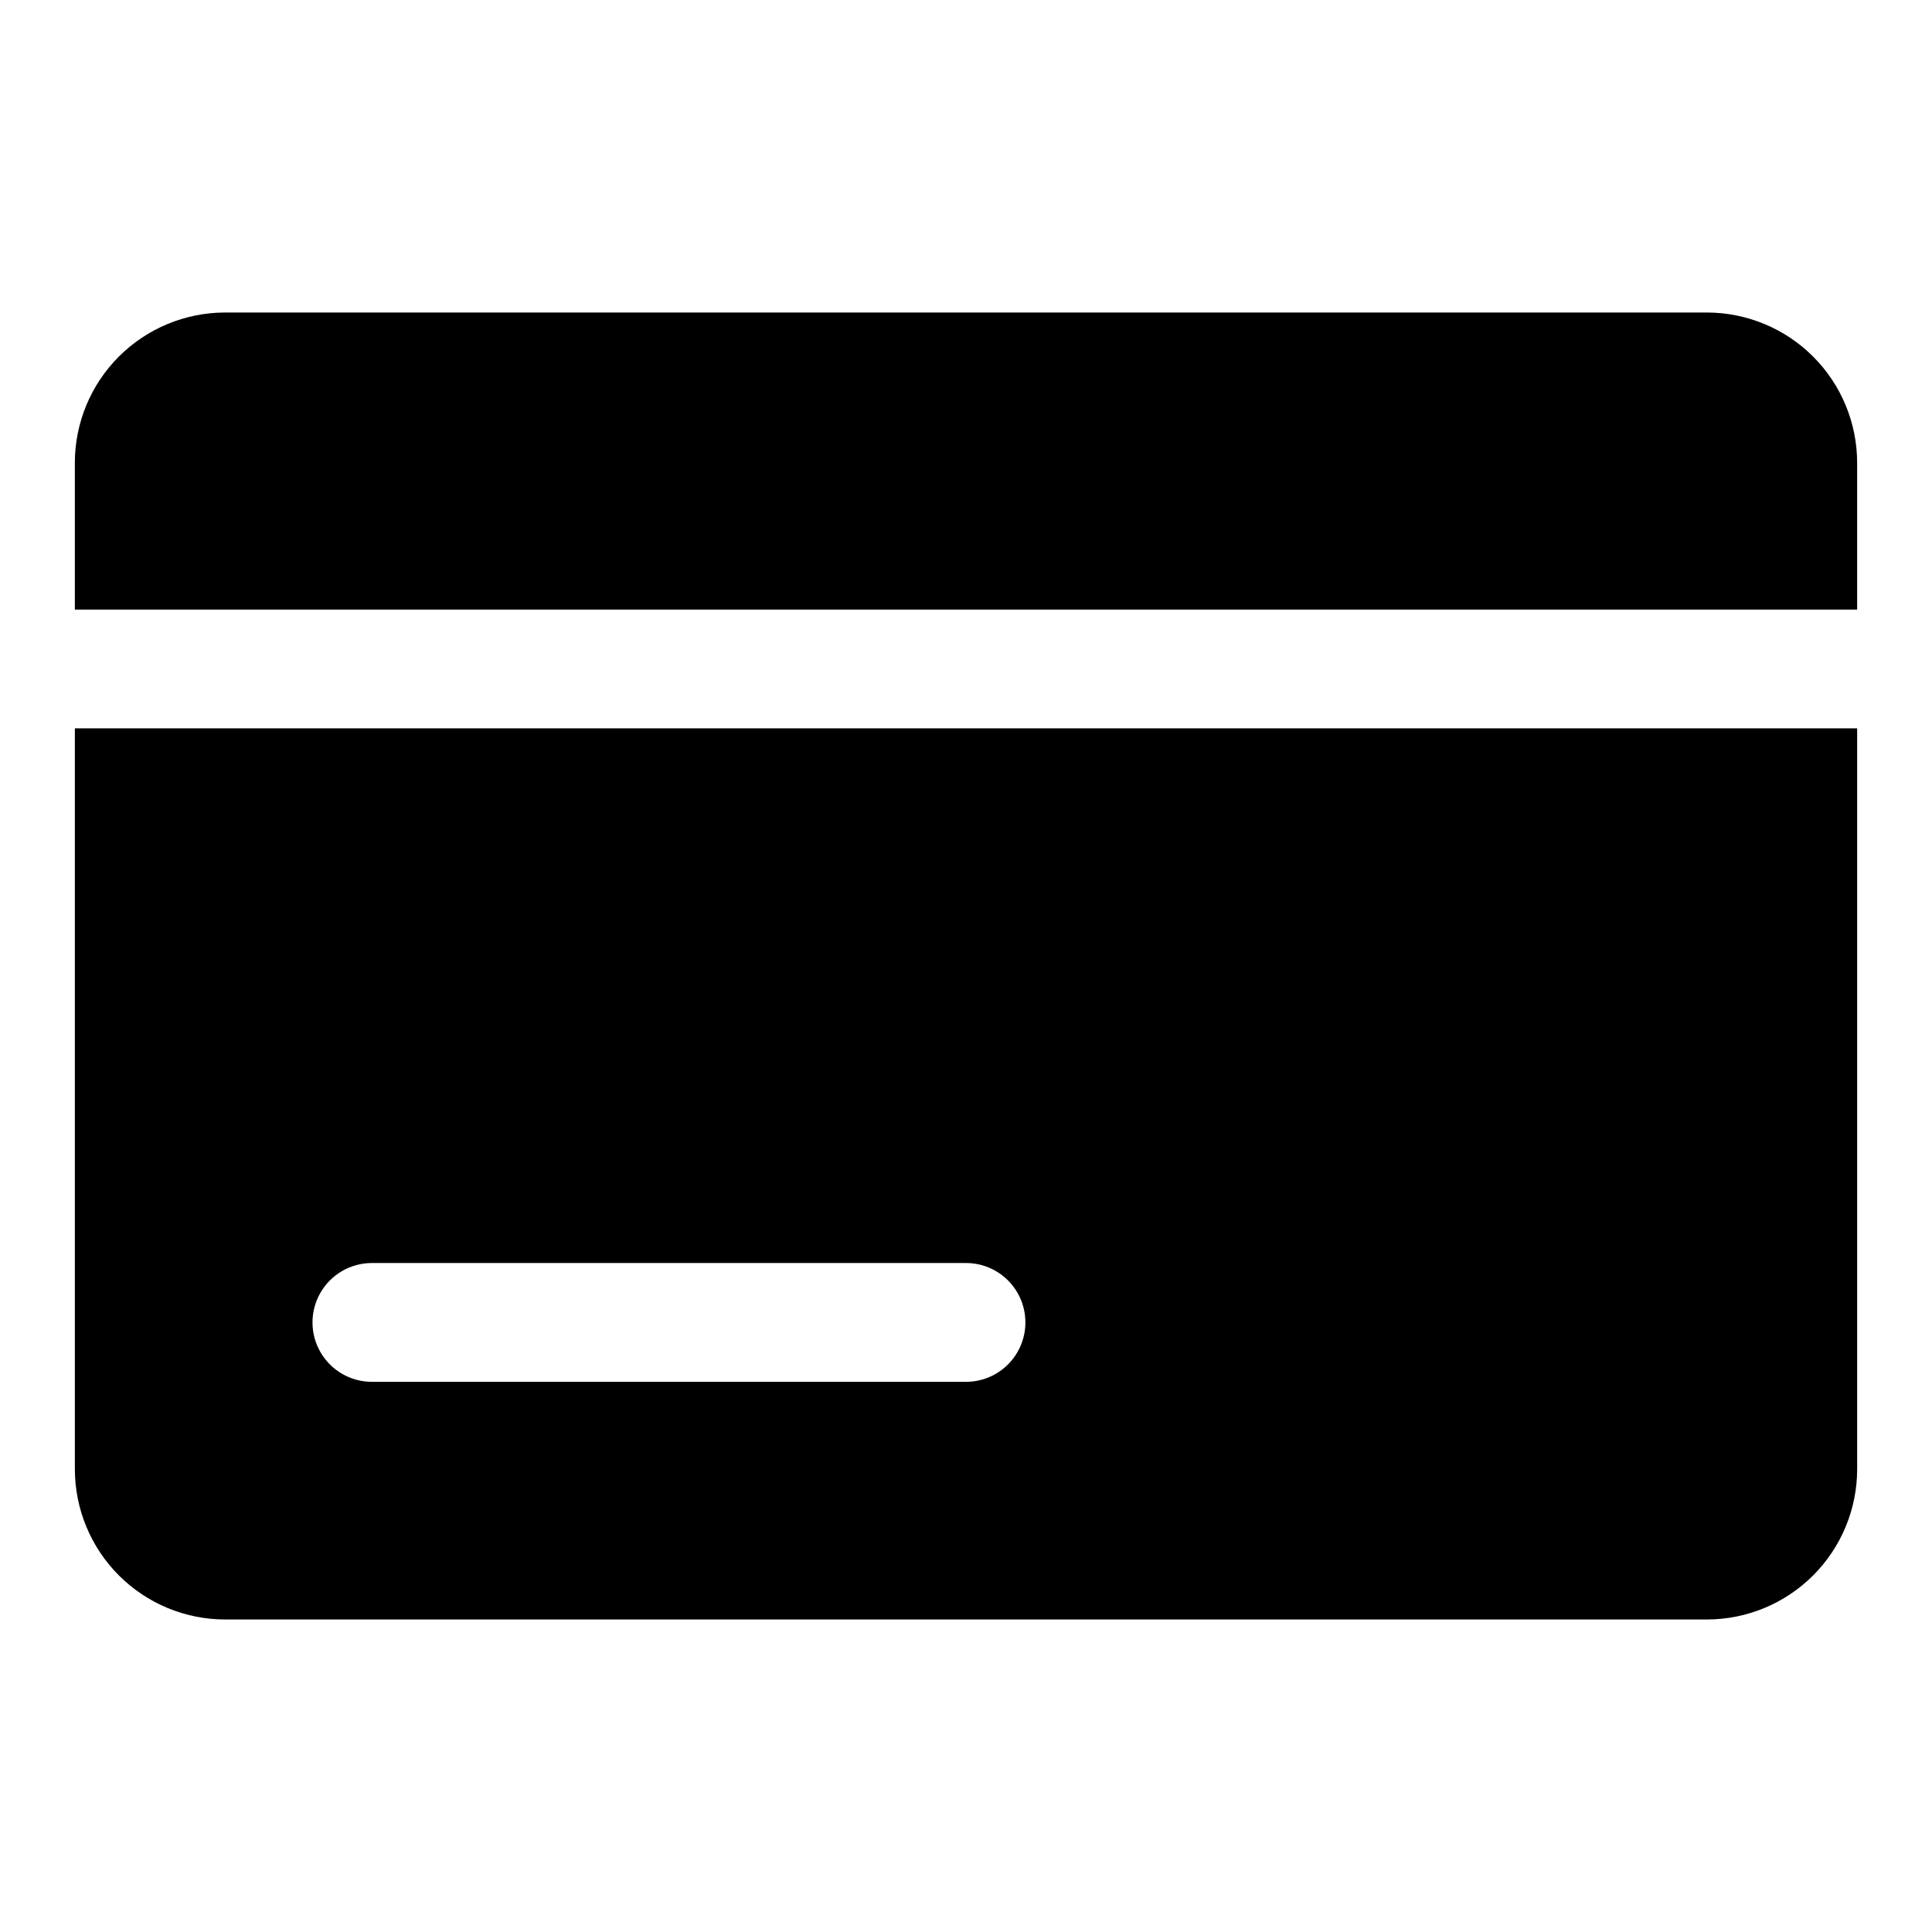
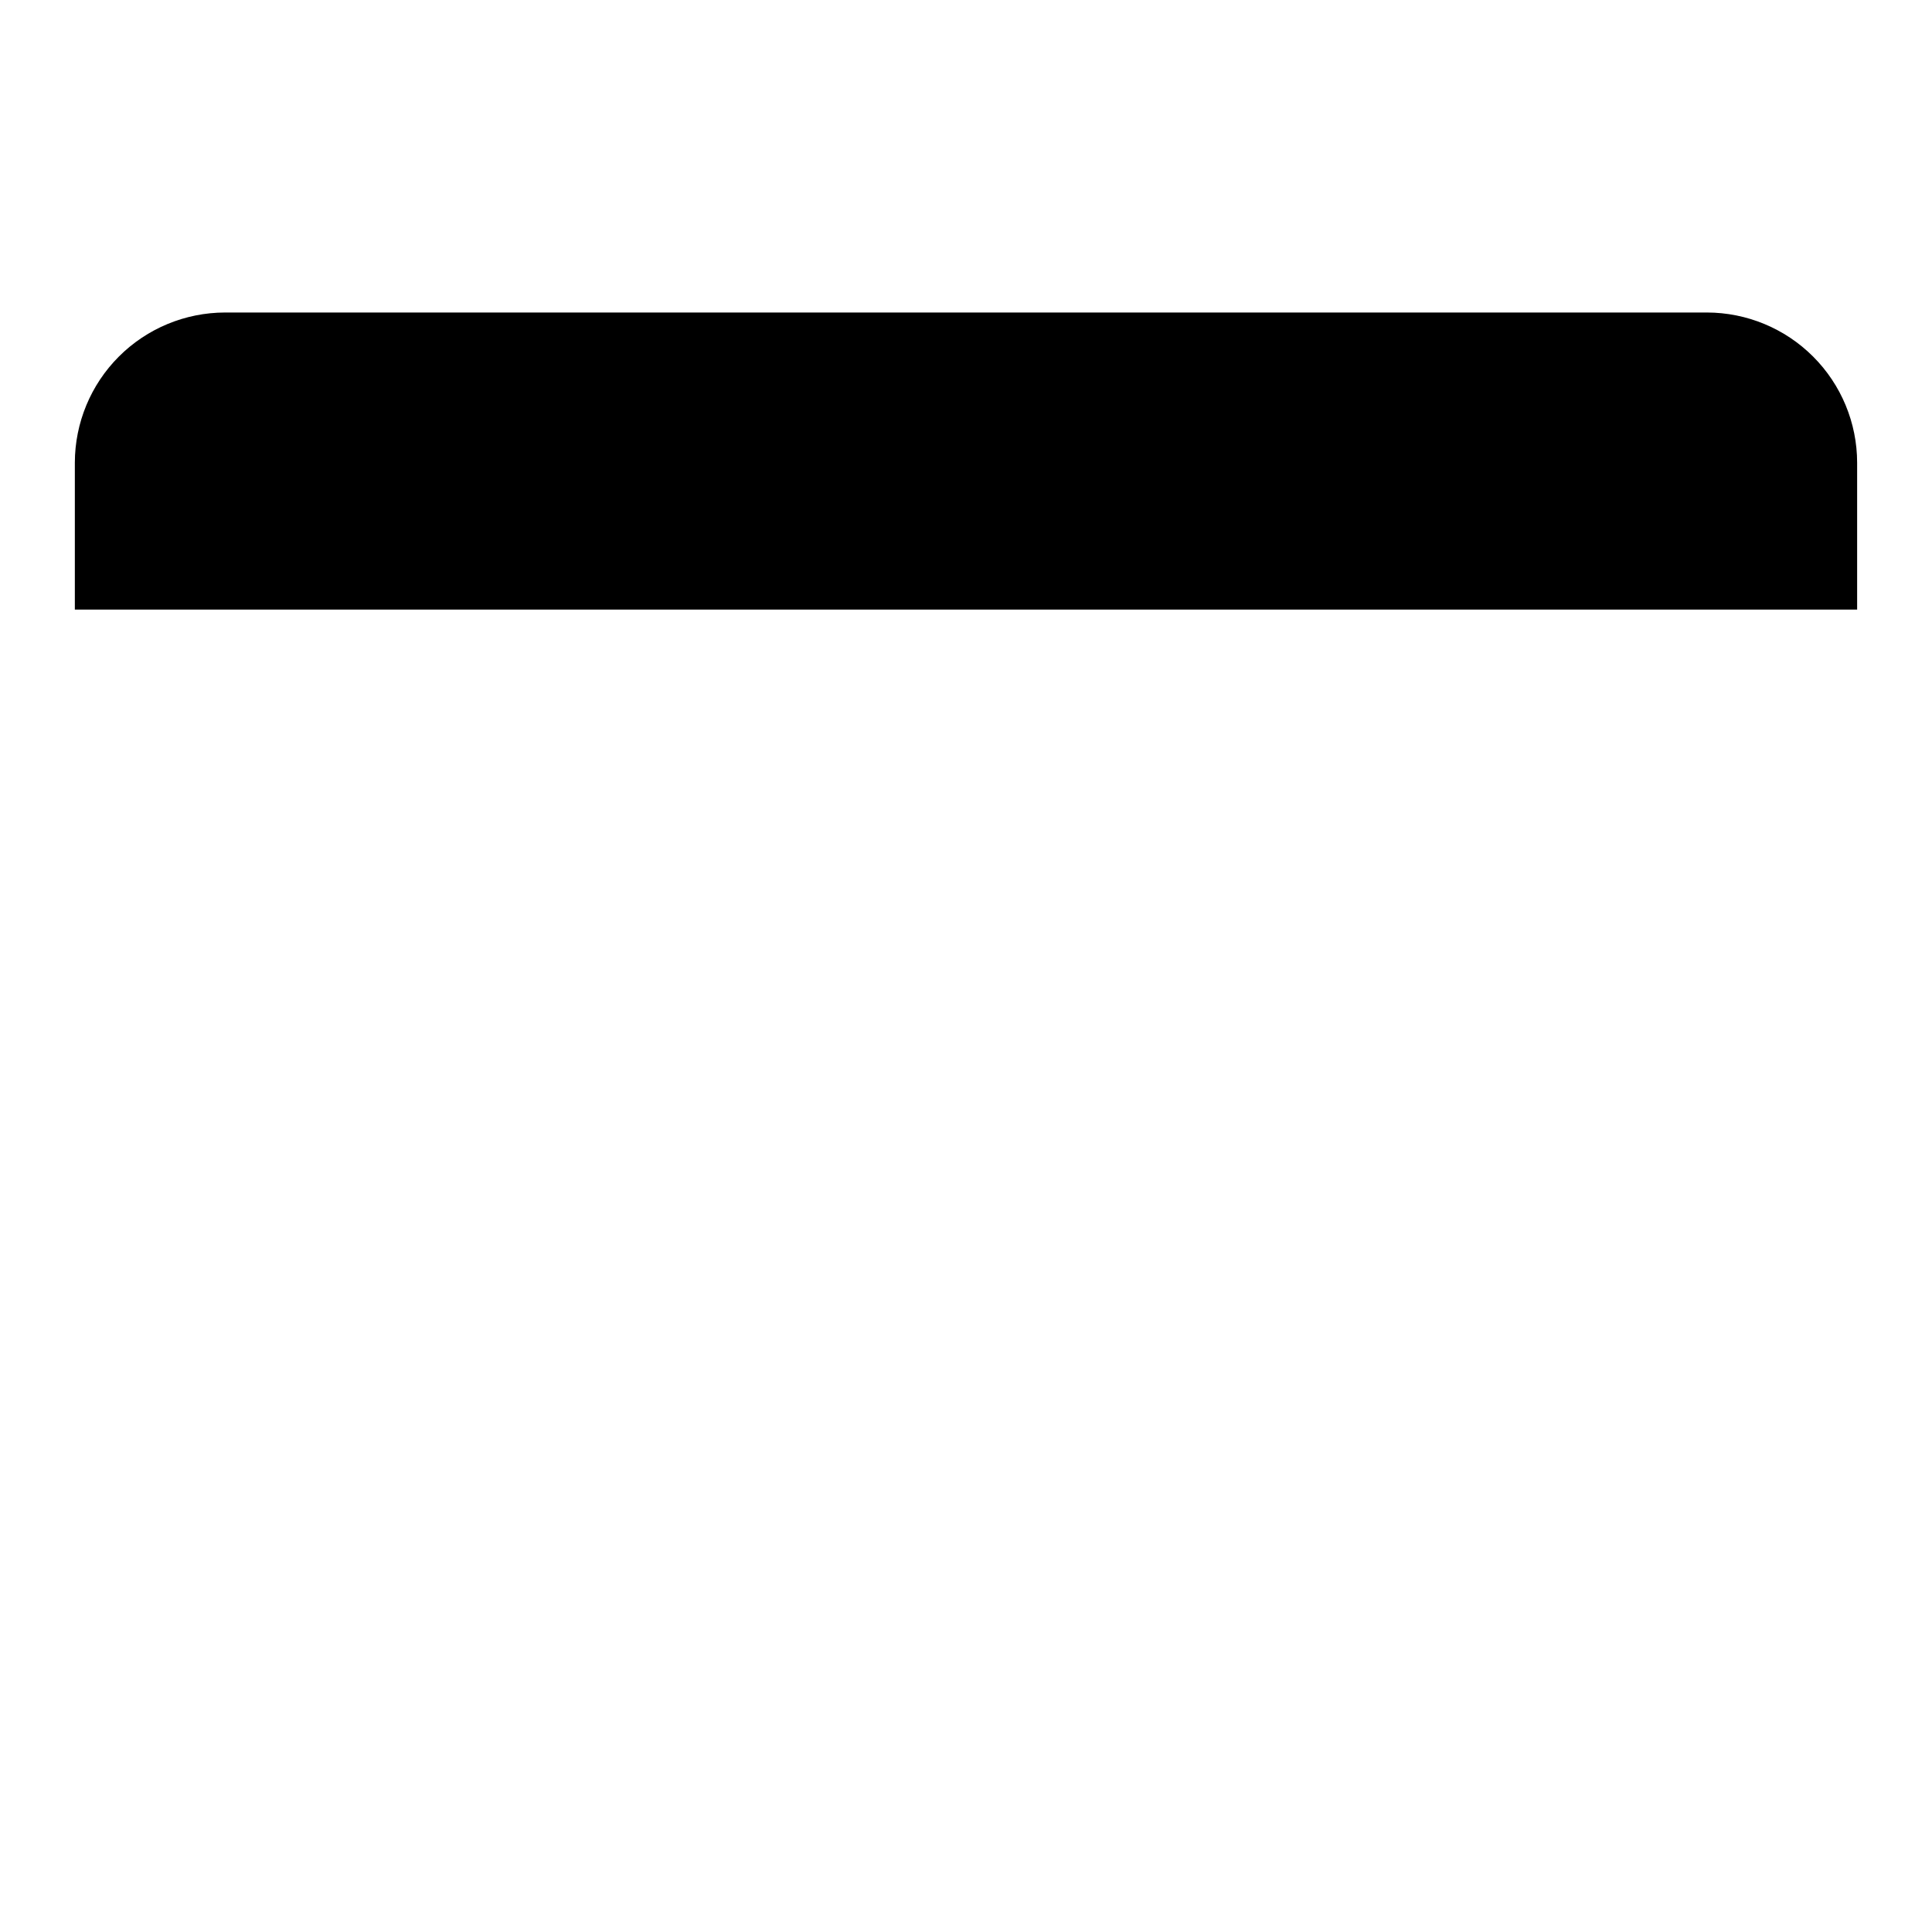
<svg xmlns="http://www.w3.org/2000/svg" fill="#000000" width="800px" height="800px" version="1.1" viewBox="144 144 512 512">
  <g>
-     <path d="m163.84 337.02v196.36c0.016 10.551 4.211 20.668 11.672 28.129 7.461 7.461 17.578 11.66 28.133 11.672h392.72c10.551-0.012 20.668-4.211 28.129-11.672 7.461-7.461 11.66-17.578 11.672-28.129v-196.36zm236.16 173.18h-157.44c-5.625 0-10.824-3-13.637-7.871-2.812-4.871-2.812-10.875 0-15.746s8.012-7.871 13.637-7.871h157.44c5.625 0 10.82 3 13.633 7.871s2.812 10.875 0 15.746c-2.812 4.871-8.008 7.871-13.633 7.871z" />
    <path d="m636.16 305.54v-38.922c-0.012-10.551-4.211-20.668-11.672-28.129-7.461-7.461-17.578-11.656-28.129-11.672h-392.72c-10.555 0.016-20.672 4.211-28.133 11.672-7.461 7.461-11.656 17.578-11.672 28.129v38.922z" />
  </g>
</svg>